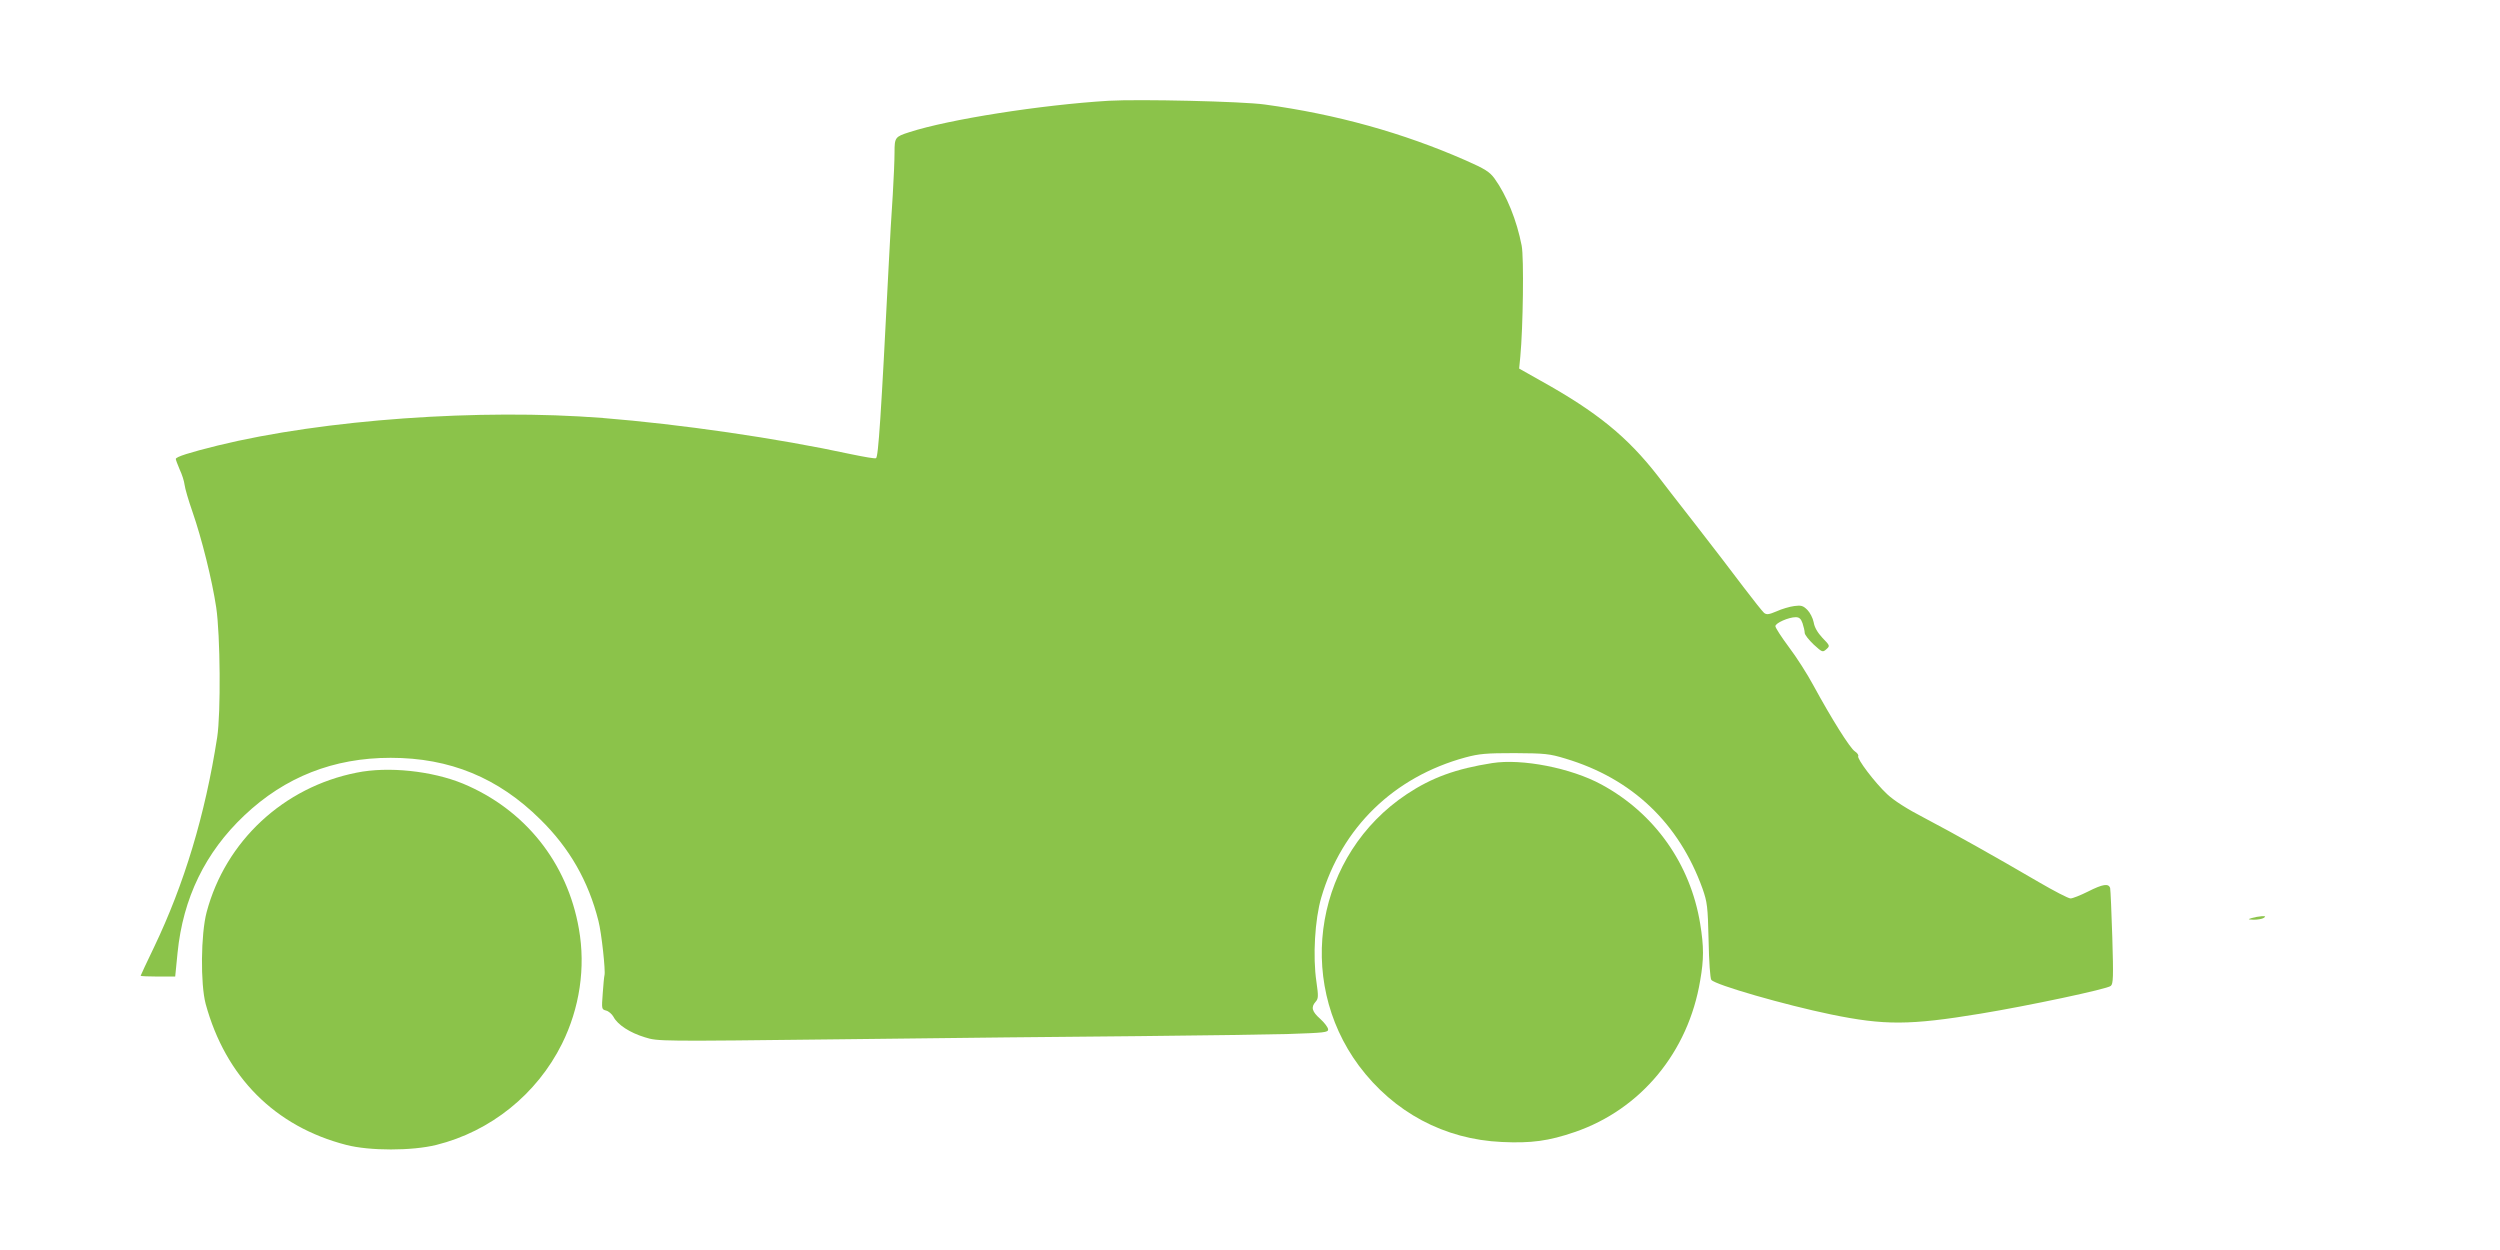
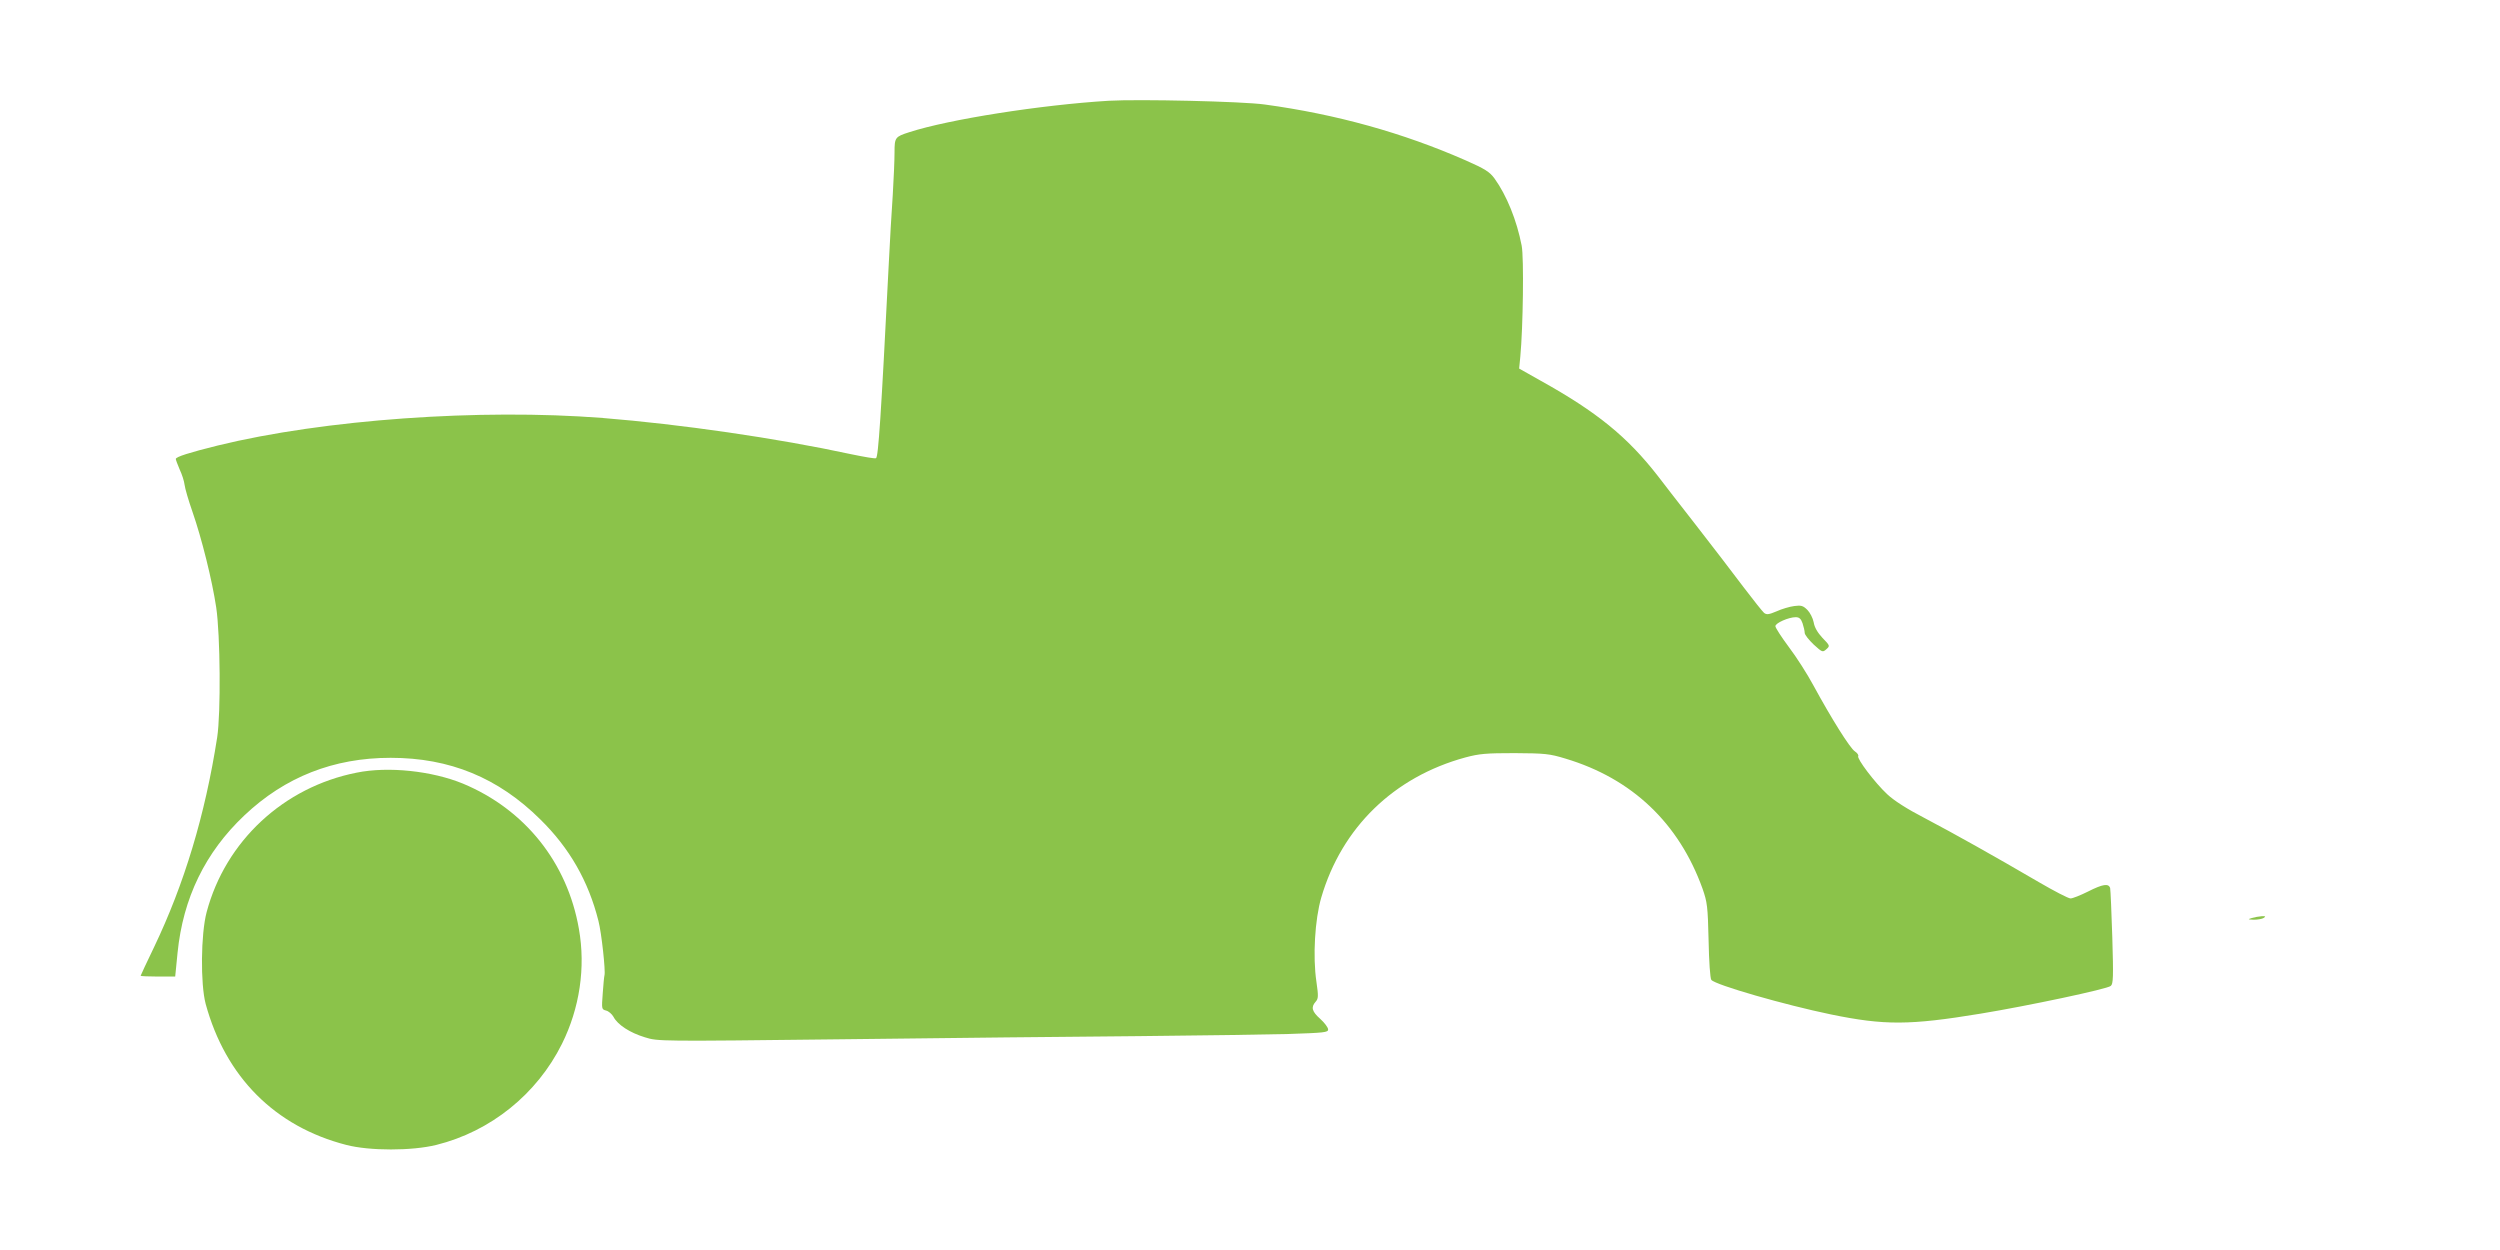
<svg xmlns="http://www.w3.org/2000/svg" version="1.0" width="1280pt" height="640pt" viewBox="0 0 1280 640" preserveAspectRatio="xMidYMid meet">
  <g transform="translate(0,640) scale(0.1,-0.1)" fill="#8bc34a" stroke="none">
    <path d="M5675 5884 c-345 -21 -817 -95 -1020 -161 -72 -23 -75 -27 -75 -103 0 -38 -4 -135 -9 -217 -6 -81 -15 -245 -21 -363 -39 -771 -53 -982 -65 -986 -6 -3 -62 7 -125 20 -384 83 -876 154 -1275 186 -627 49 -1427 -8 -1970 -141 -145 -36 -215 -58 -215 -69 0 -4 9 -28 20 -54 12 -25 23 -60 25 -78 2 -18 20 -80 40 -137 48 -138 101 -351 122 -491 21 -141 24 -542 5 -665 -62 -399 -169 -752 -323 -1074 -38 -79 -69 -145 -69 -147 0 -2 40 -4 89 -4 l88 0 12 121 c28 281 142 515 342 704 208 197 457 295 749 295 303 0 551 -102 766 -315 150 -147 247 -317 298 -520 16 -61 37 -258 31 -278 -2 -7 -6 -49 -9 -93 -6 -80 -6 -82 17 -88 13 -3 30 -18 38 -32 21 -41 85 -82 161 -105 67 -21 71 -21 1015 -10 521 6 1202 14 1513 16 311 3 656 8 768 11 182 6 202 8 202 23 0 10 -18 34 -40 54 -43 38 -49 60 -24 88 14 16 15 27 4 103 -19 128 -8 318 25 431 105 358 371 617 738 717 71 19 106 22 252 22 155 -1 178 -3 260 -28 341 -102 581 -330 702 -666 24 -69 27 -90 31 -265 2 -107 8 -195 14 -202 21 -26 376 -128 613 -177 273 -56 401 -56 765 4 243 40 649 126 667 142 13 10 14 46 8 248 -4 129 -9 243 -11 253 -8 25 -37 21 -114 -18 -38 -19 -78 -35 -89 -35 -11 0 -84 38 -163 84 -226 132 -431 247 -583 327 -91 47 -158 90 -193 123 -63 59 -156 182 -148 195 3 5 -5 16 -17 24 -25 16 -120 168 -212 337 -31 58 -88 147 -126 197 -38 51 -69 99 -69 107 0 16 68 46 104 46 18 0 27 -8 35 -31 6 -18 11 -40 11 -49 0 -10 21 -36 46 -60 44 -40 46 -41 65 -24 19 17 19 18 -20 58 -25 27 -41 54 -45 80 -4 21 -19 50 -32 63 -22 22 -32 25 -68 20 -23 -3 -64 -15 -90 -27 -40 -17 -51 -18 -64 -8 -8 7 -56 67 -106 133 -49 66 -161 211 -247 322 -86 110 -172 221 -190 245 -157 202 -313 329 -603 490 l-108 61 6 61 c14 148 19 506 7 568 -25 130 -77 258 -139 344 -25 34 -48 49 -148 93 -321 141 -662 236 -1029 286 -115 16 -642 28 -800 19z" />
-     <path d="M7640 2493 c-185 -29 -309 -74 -437 -159 -464 -308 -576 -945 -245 -1391 178 -238 437 -377 732 -390 150 -7 239 5 373 51 338 116 581 409 642 776 19 109 19 173 0 290 -50 307 -234 566 -505 713 -156 85 -408 134 -560 110z" />
    <path d="M1826 2444 c-374 -74 -671 -350 -768 -714 -30 -113 -32 -368 -5 -470 102 -374 355 -628 720 -722 119 -31 336 -31 461 0 278 69 515 260 643 517 91 183 122 391 87 589 -59 340 -277 612 -594 744 -159 65 -382 89 -544 56z" />
    <path d="M11530 1700 c-23 -7 -22 -8 10 -9 19 0 42 4 50 9 12 8 10 10 -10 9 -14 -1 -36 -5 -50 -9z" />
  </g>
</svg>